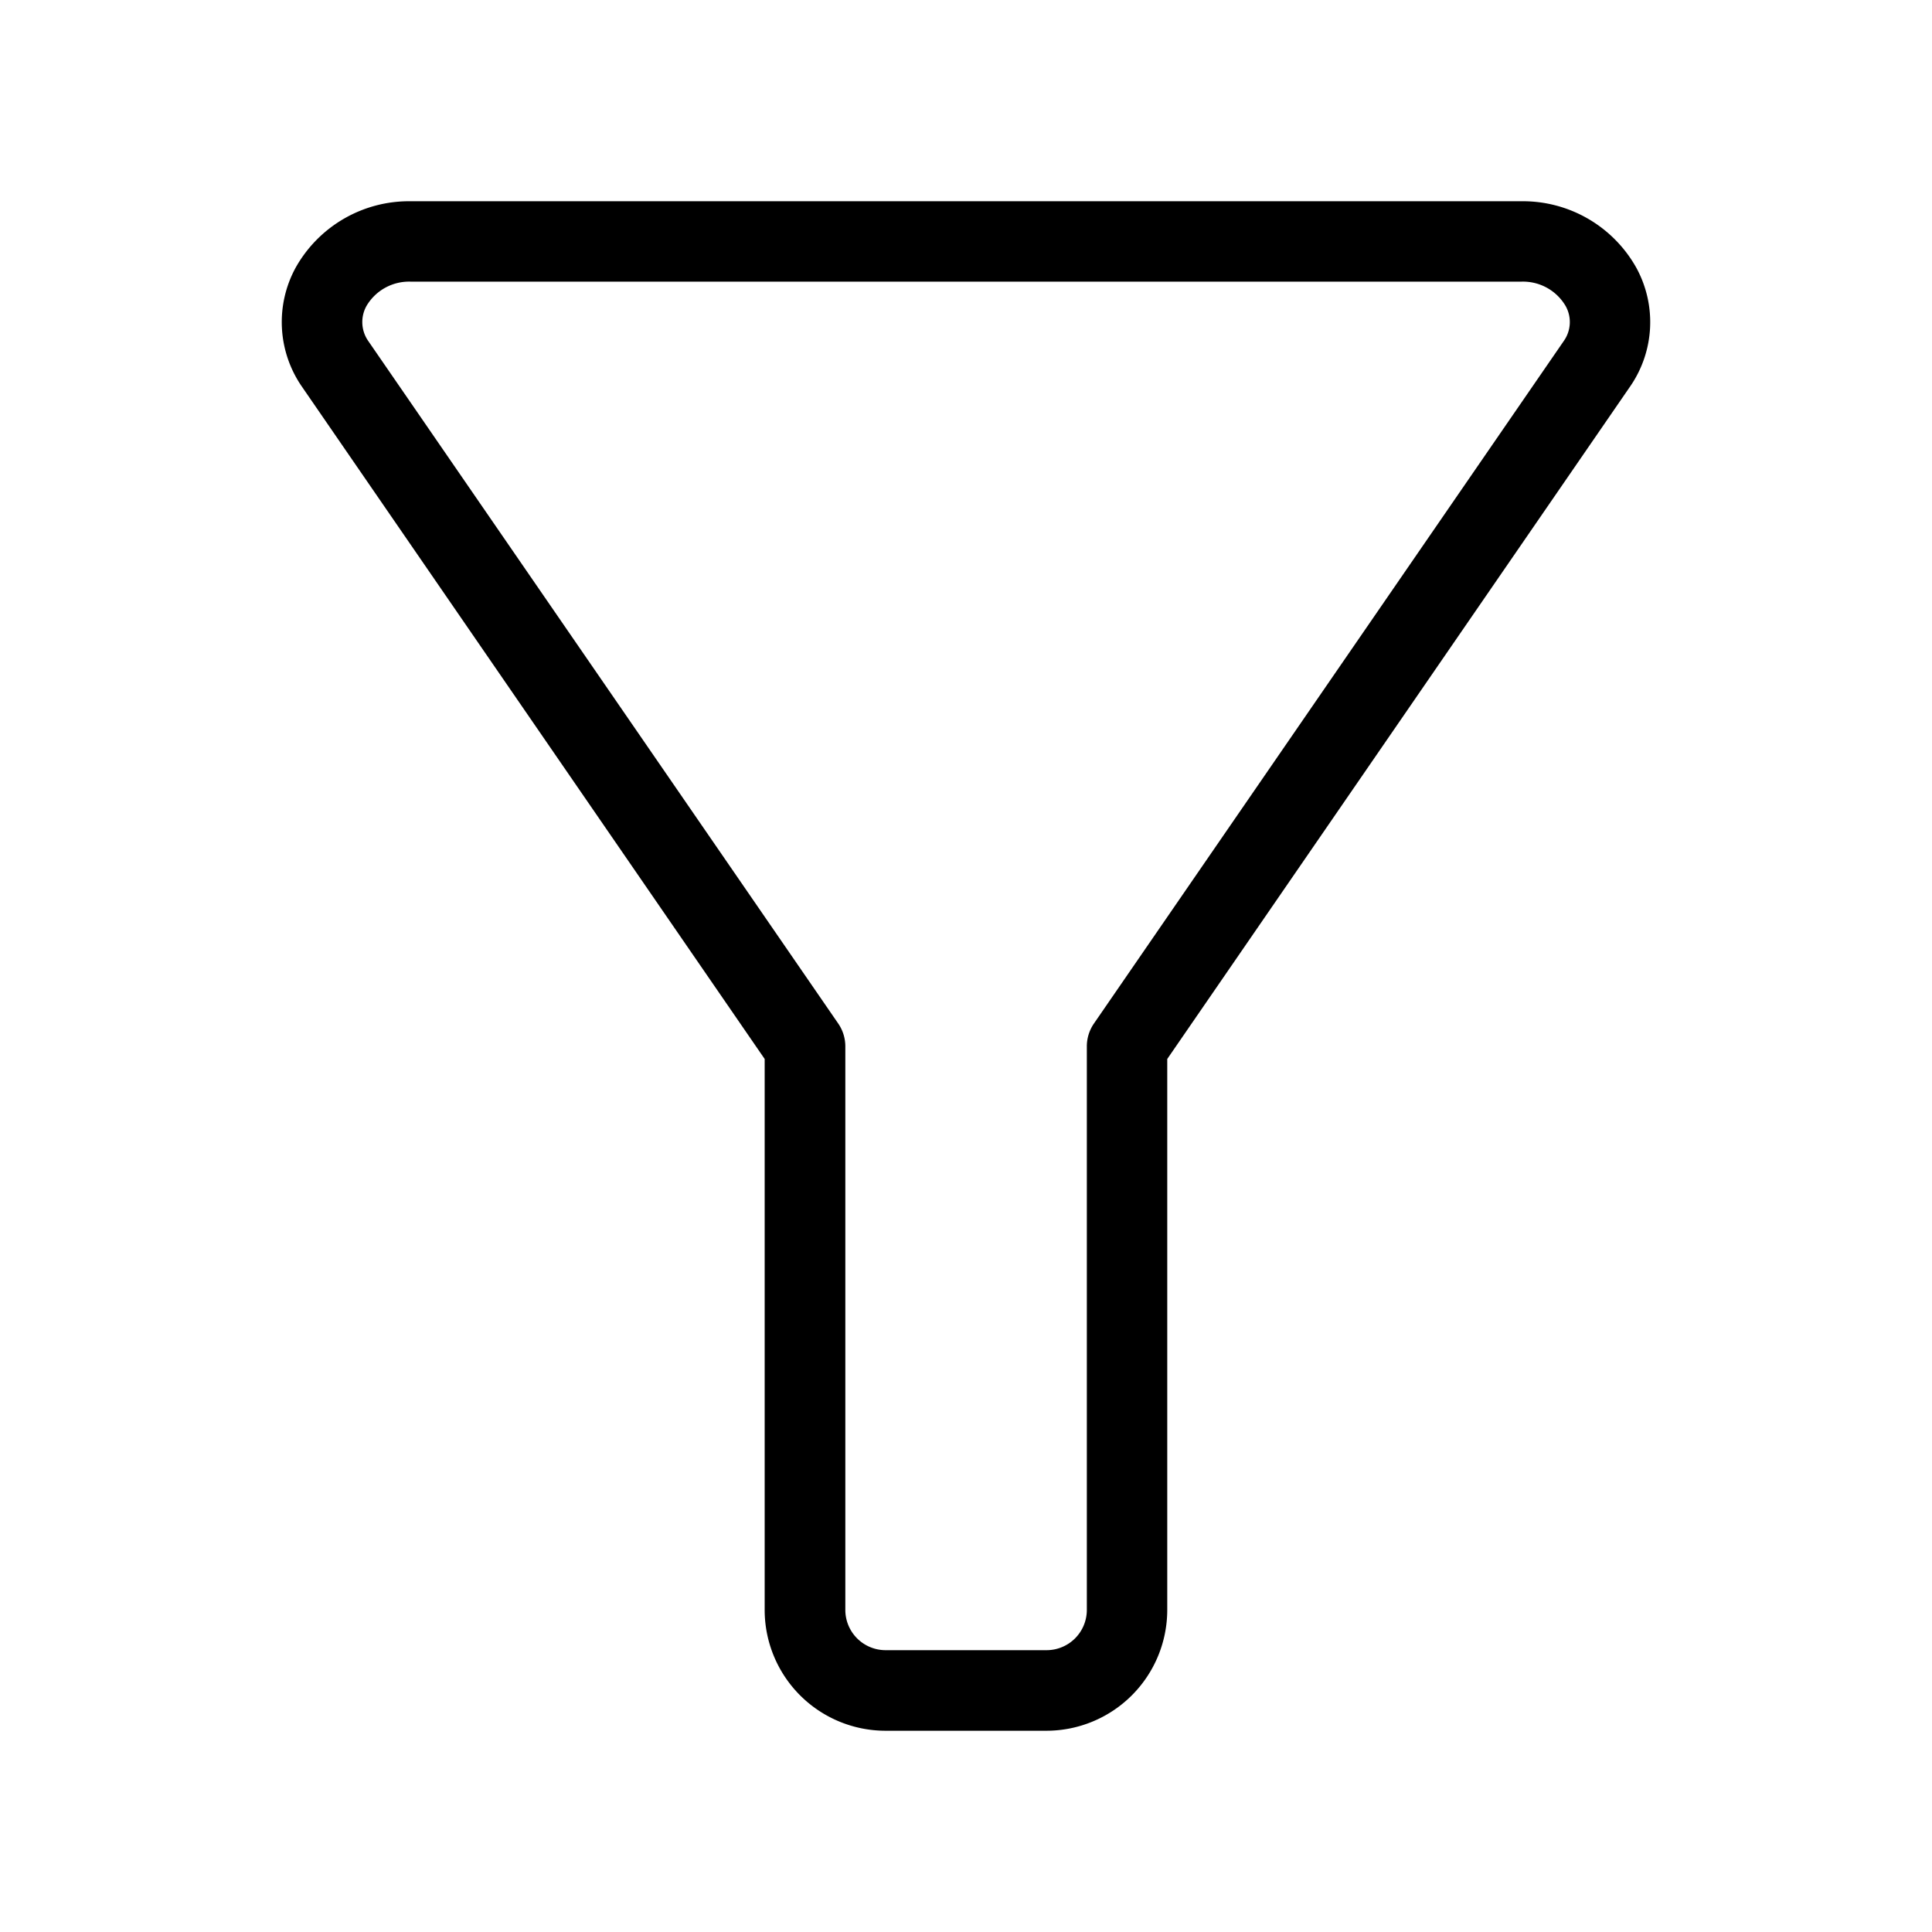
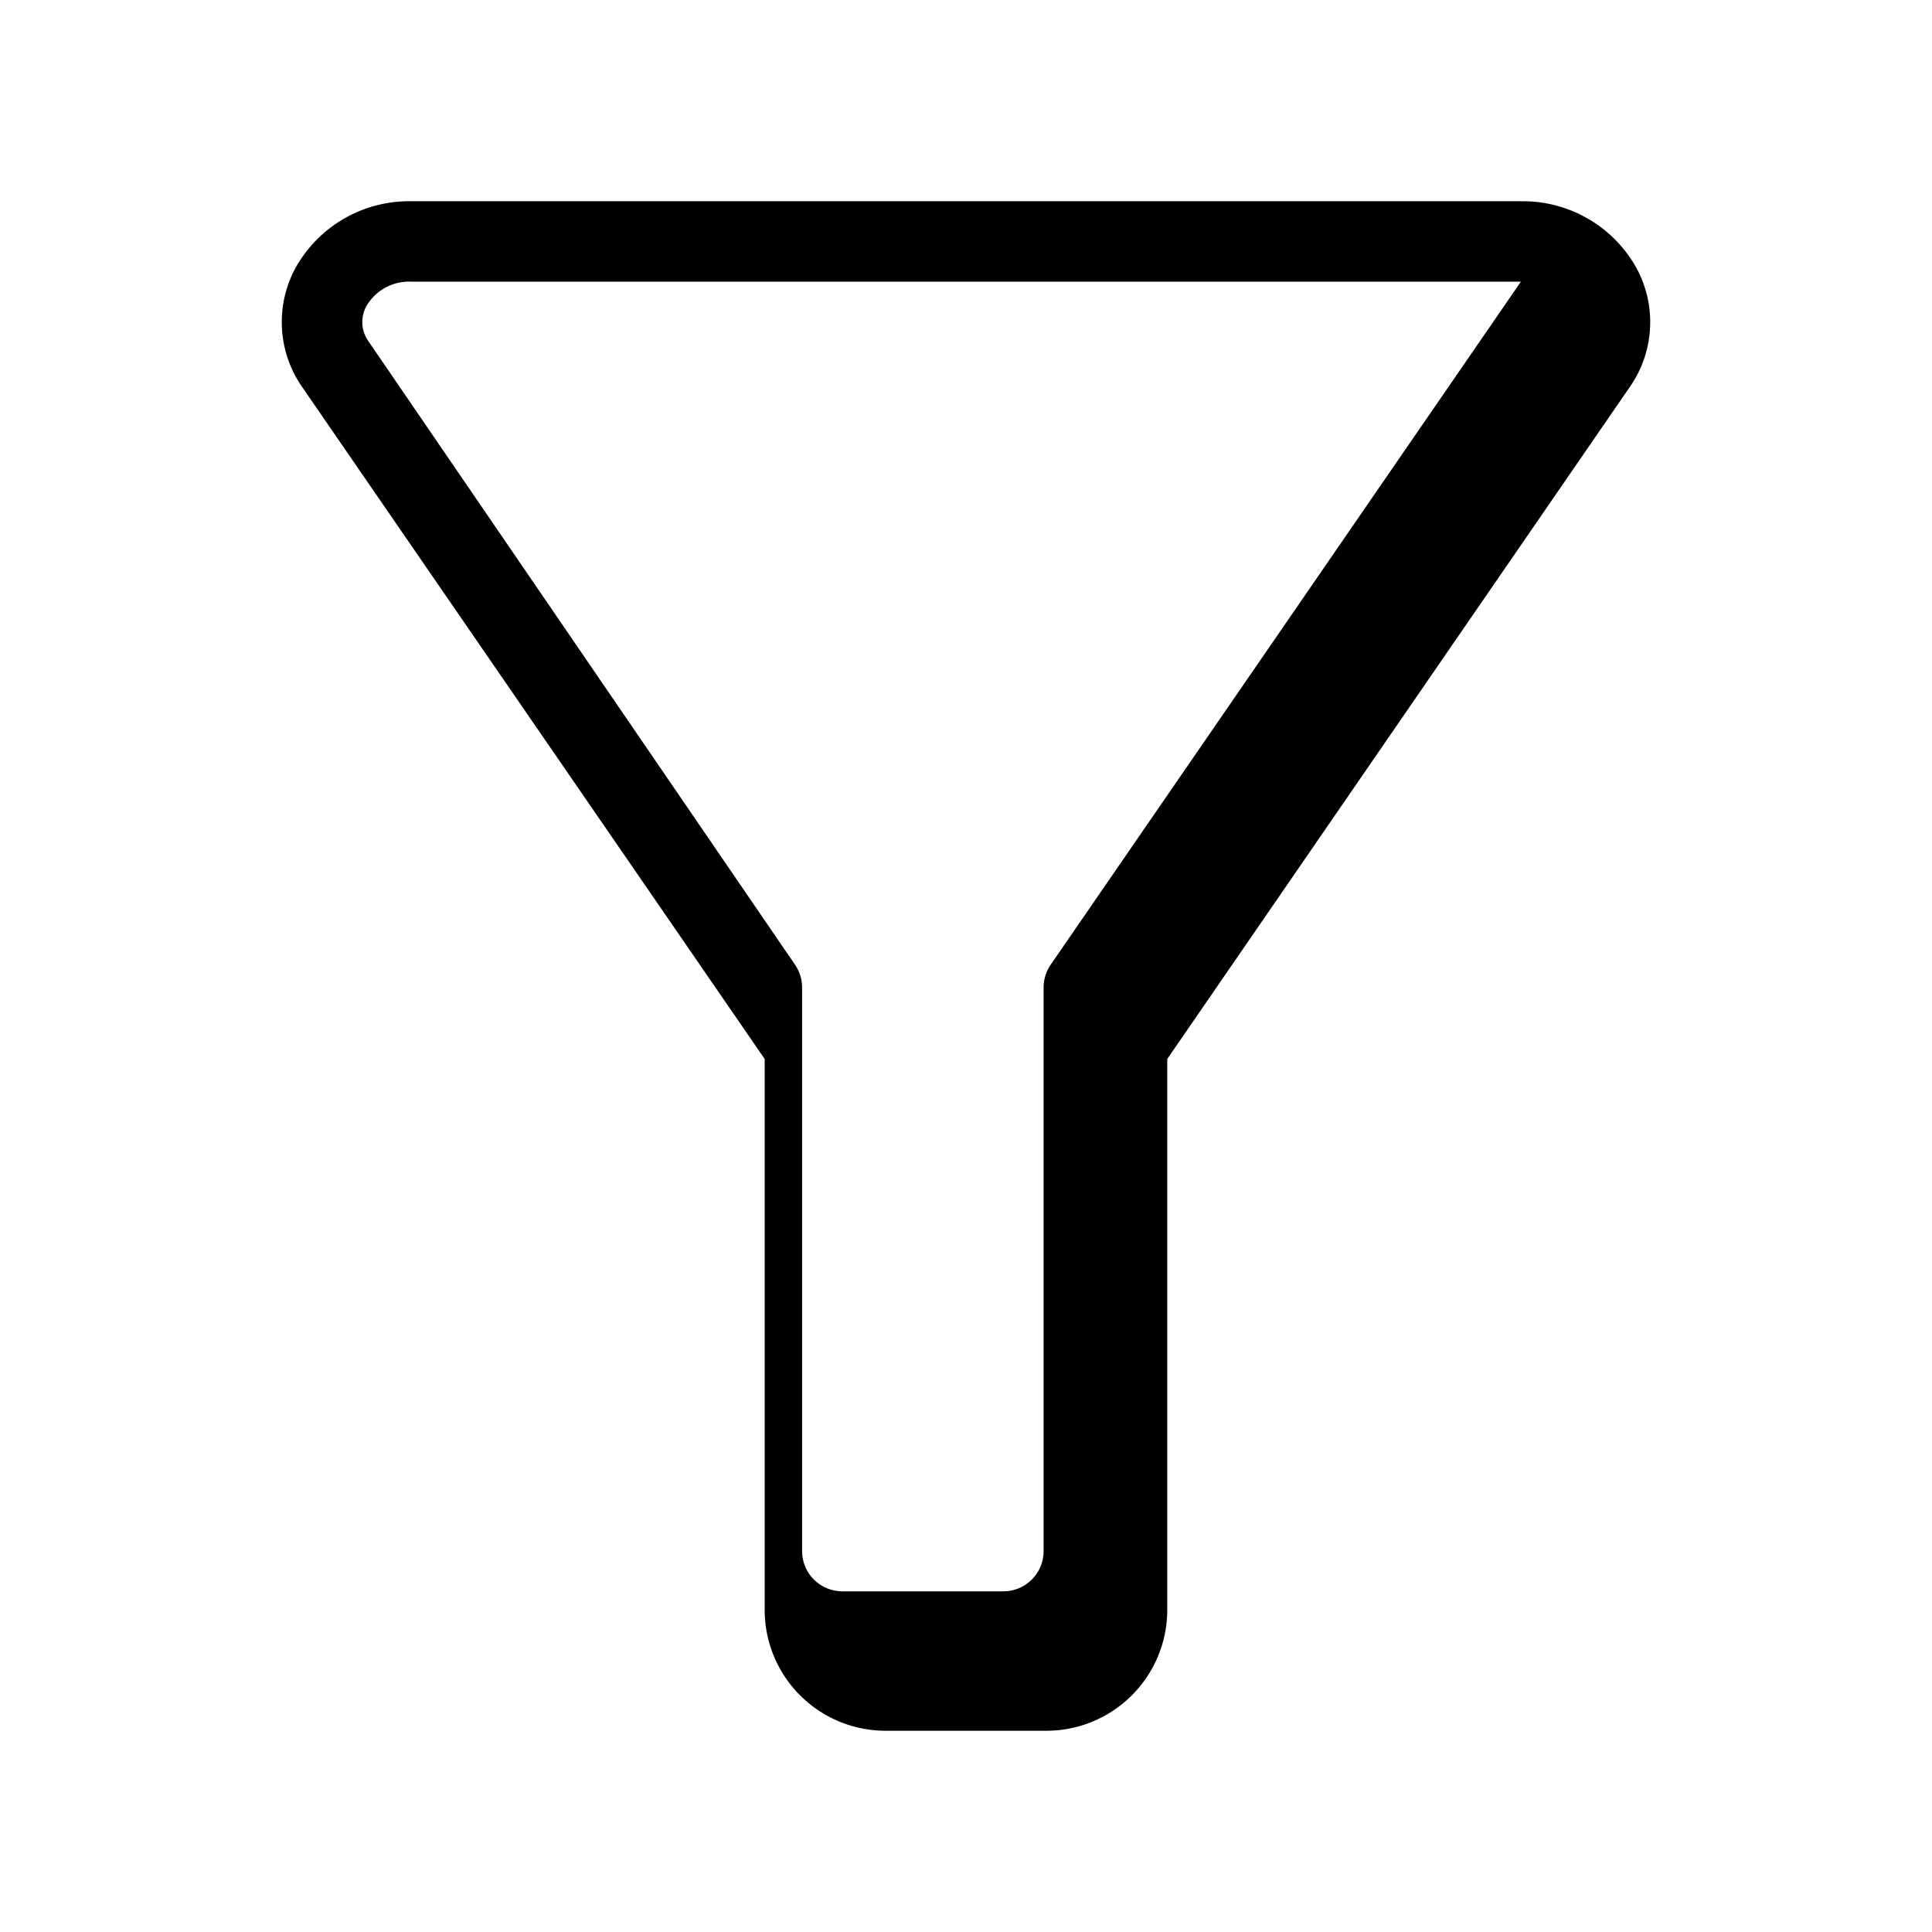
<svg xmlns="http://www.w3.org/2000/svg" id="Layer_1" viewBox="0 0 24 24" data-name="Layer 1">
-   <path d="m11 21.5h2a1.502 1.502 0 0 0 1.5-1.5v-6.845l5.757-8.364a1.407 1.407 0 0 0 .071-1.463 1.614 1.614 0 0 0 -1.436-.828h-13.785a1.614 1.614 0 0 0 -1.436.828 1.411 1.411 0 0 0 .076 1.47l5.752 8.357v6.845a1.502 1.502 0 0 0 1.5 1.5zm-6.424-17.262a.411.411 0 0 1 -.023-.438.613.613 0 0 1 .555-.301h13.785a.613.613 0 0 1 .555.301.407.407 0 0 1 -.018.43l-5.841 8.485a.5.5 0 0 0 -.088.284v7a.5.5 0 0 1 -.5.5h-2a.5.5 0 0 1 -.5-.5v-7a.5.5 0 0 0 -.088-.284z" />
+   <path d="m11 21.5h2a1.502 1.502 0 0 0 1.5-1.5v-6.845l5.757-8.364a1.407 1.407 0 0 0 .071-1.463 1.614 1.614 0 0 0 -1.436-.828h-13.785a1.614 1.614 0 0 0 -1.436.828 1.411 1.411 0 0 0 .076 1.47l5.752 8.357v6.845a1.502 1.502 0 0 0 1.5 1.5zm-6.424-17.262a.411.411 0 0 1 -.023-.438.613.613 0 0 1 .555-.301h13.785l-5.841 8.485a.5.5 0 0 0 -.088.284v7a.5.5 0 0 1 -.5.5h-2a.5.5 0 0 1 -.5-.5v-7a.5.5 0 0 0 -.088-.284z" />
</svg>